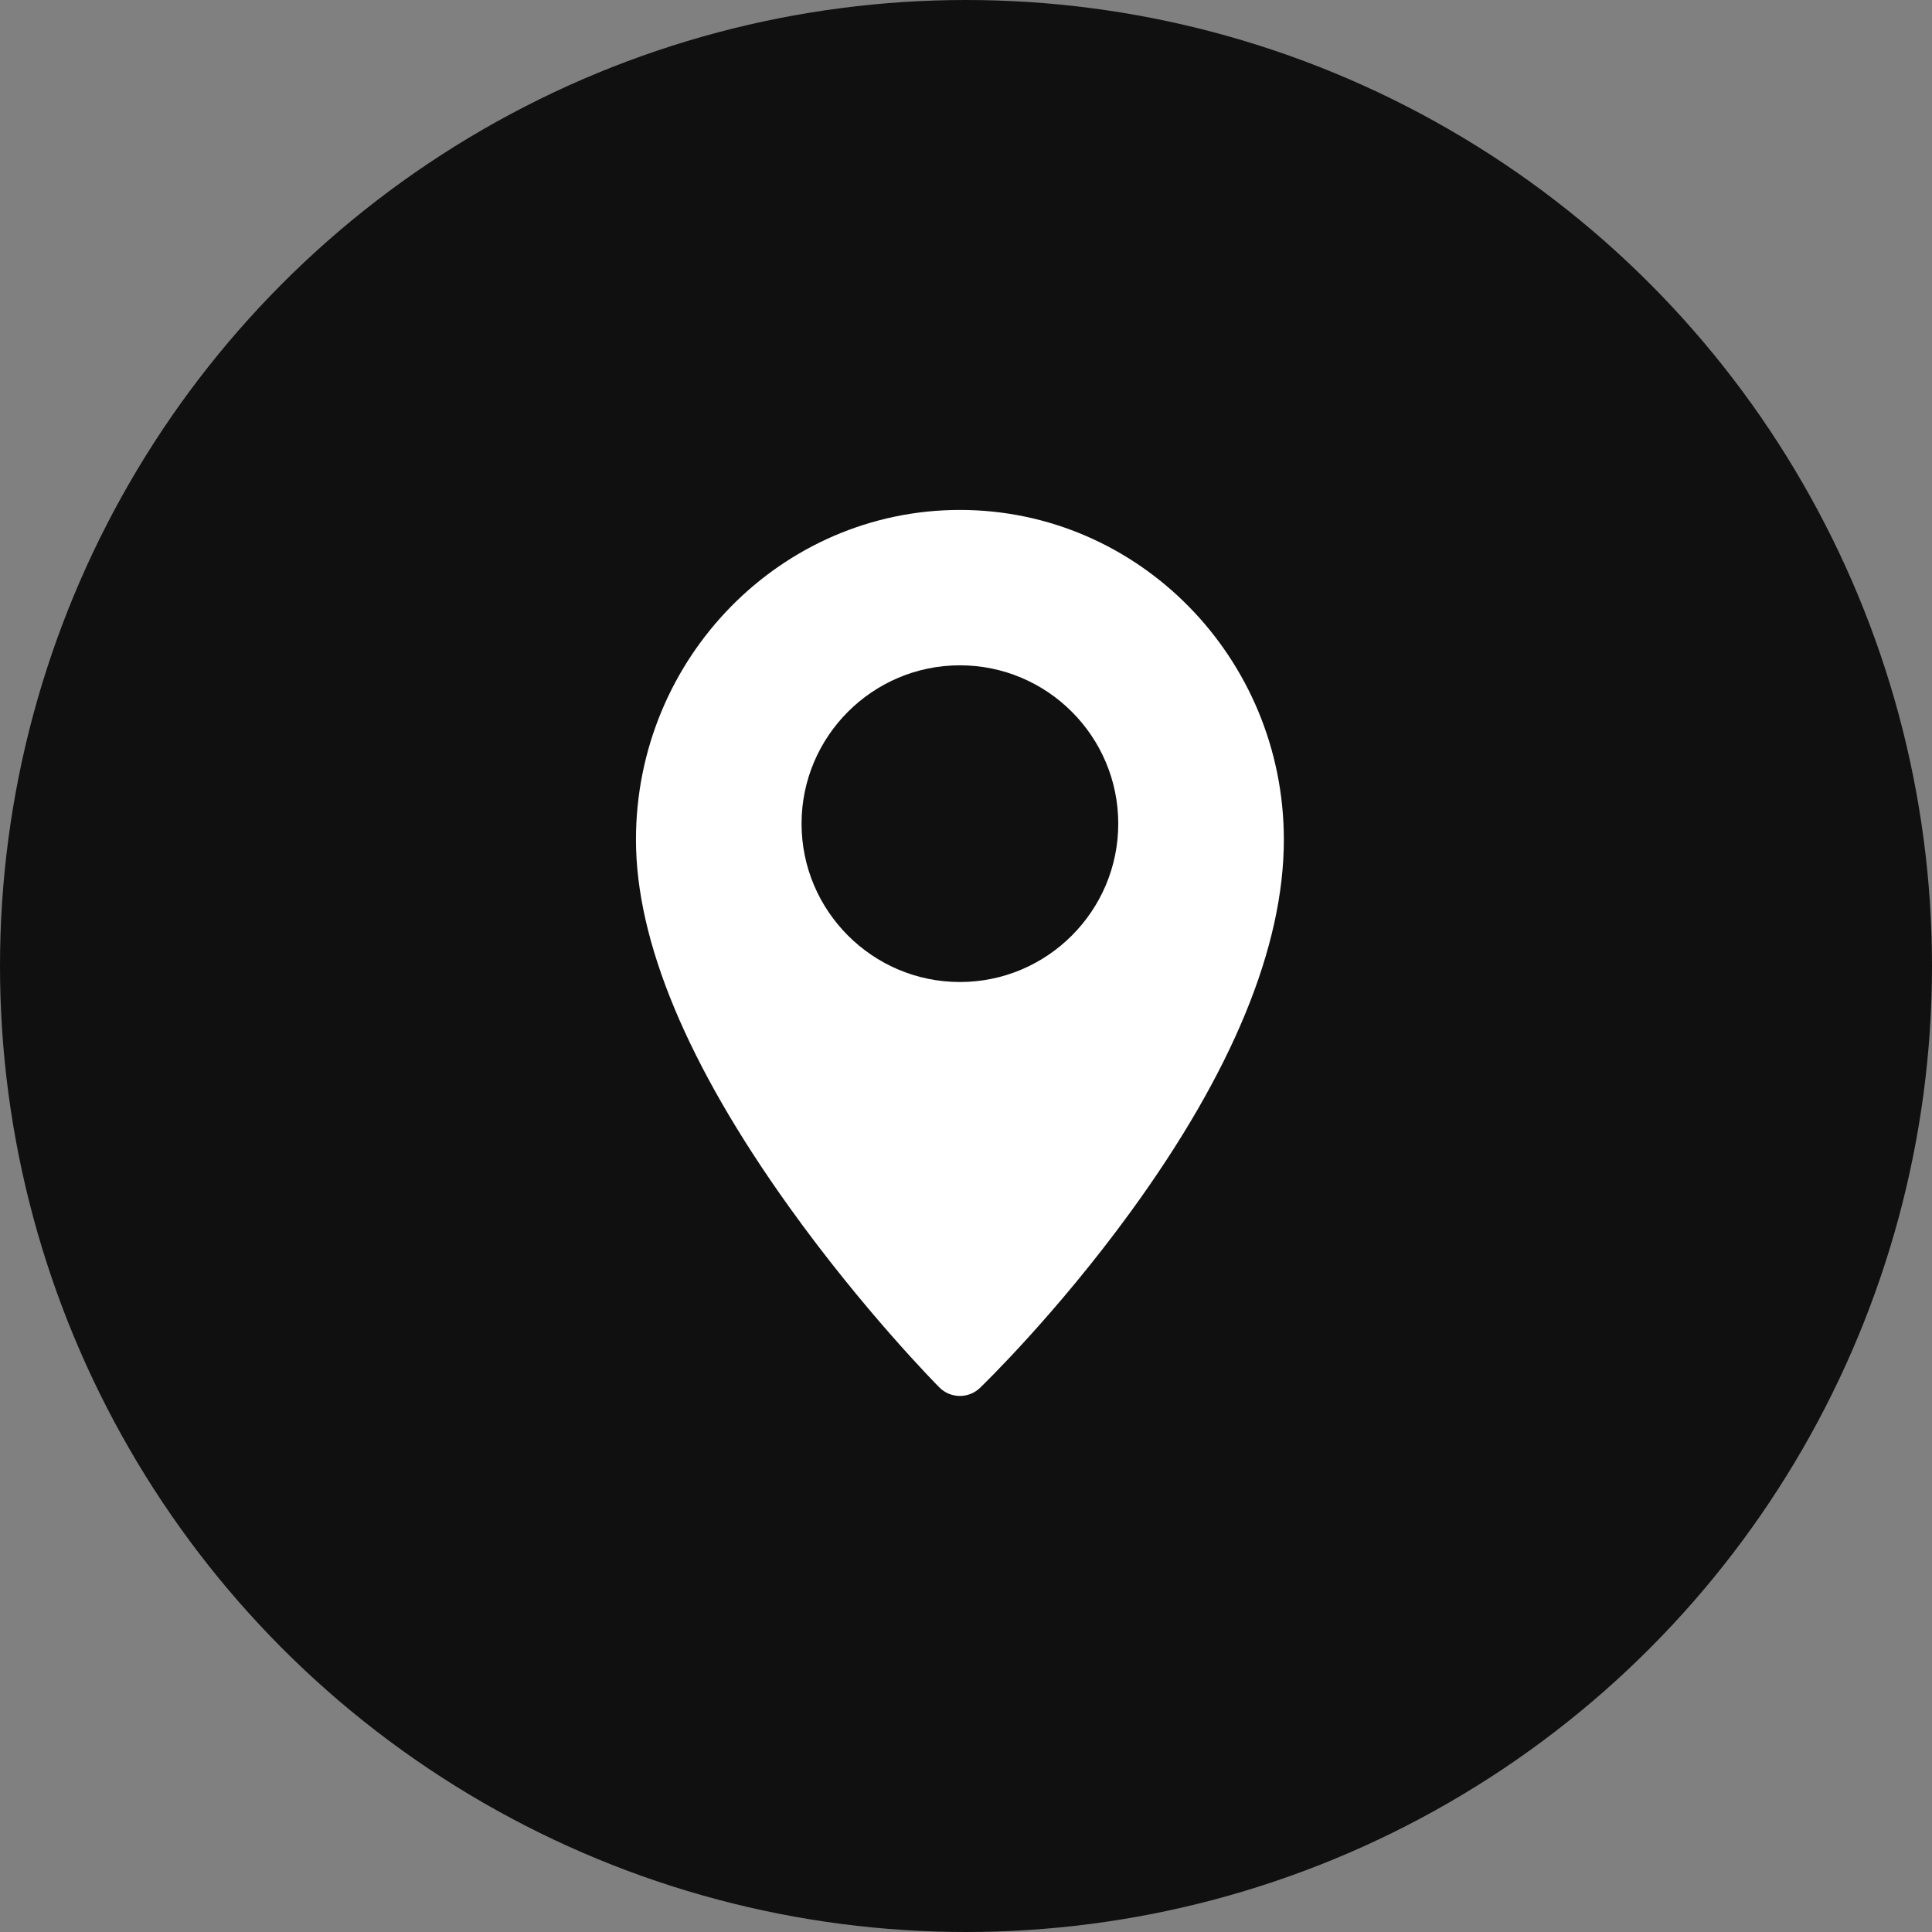
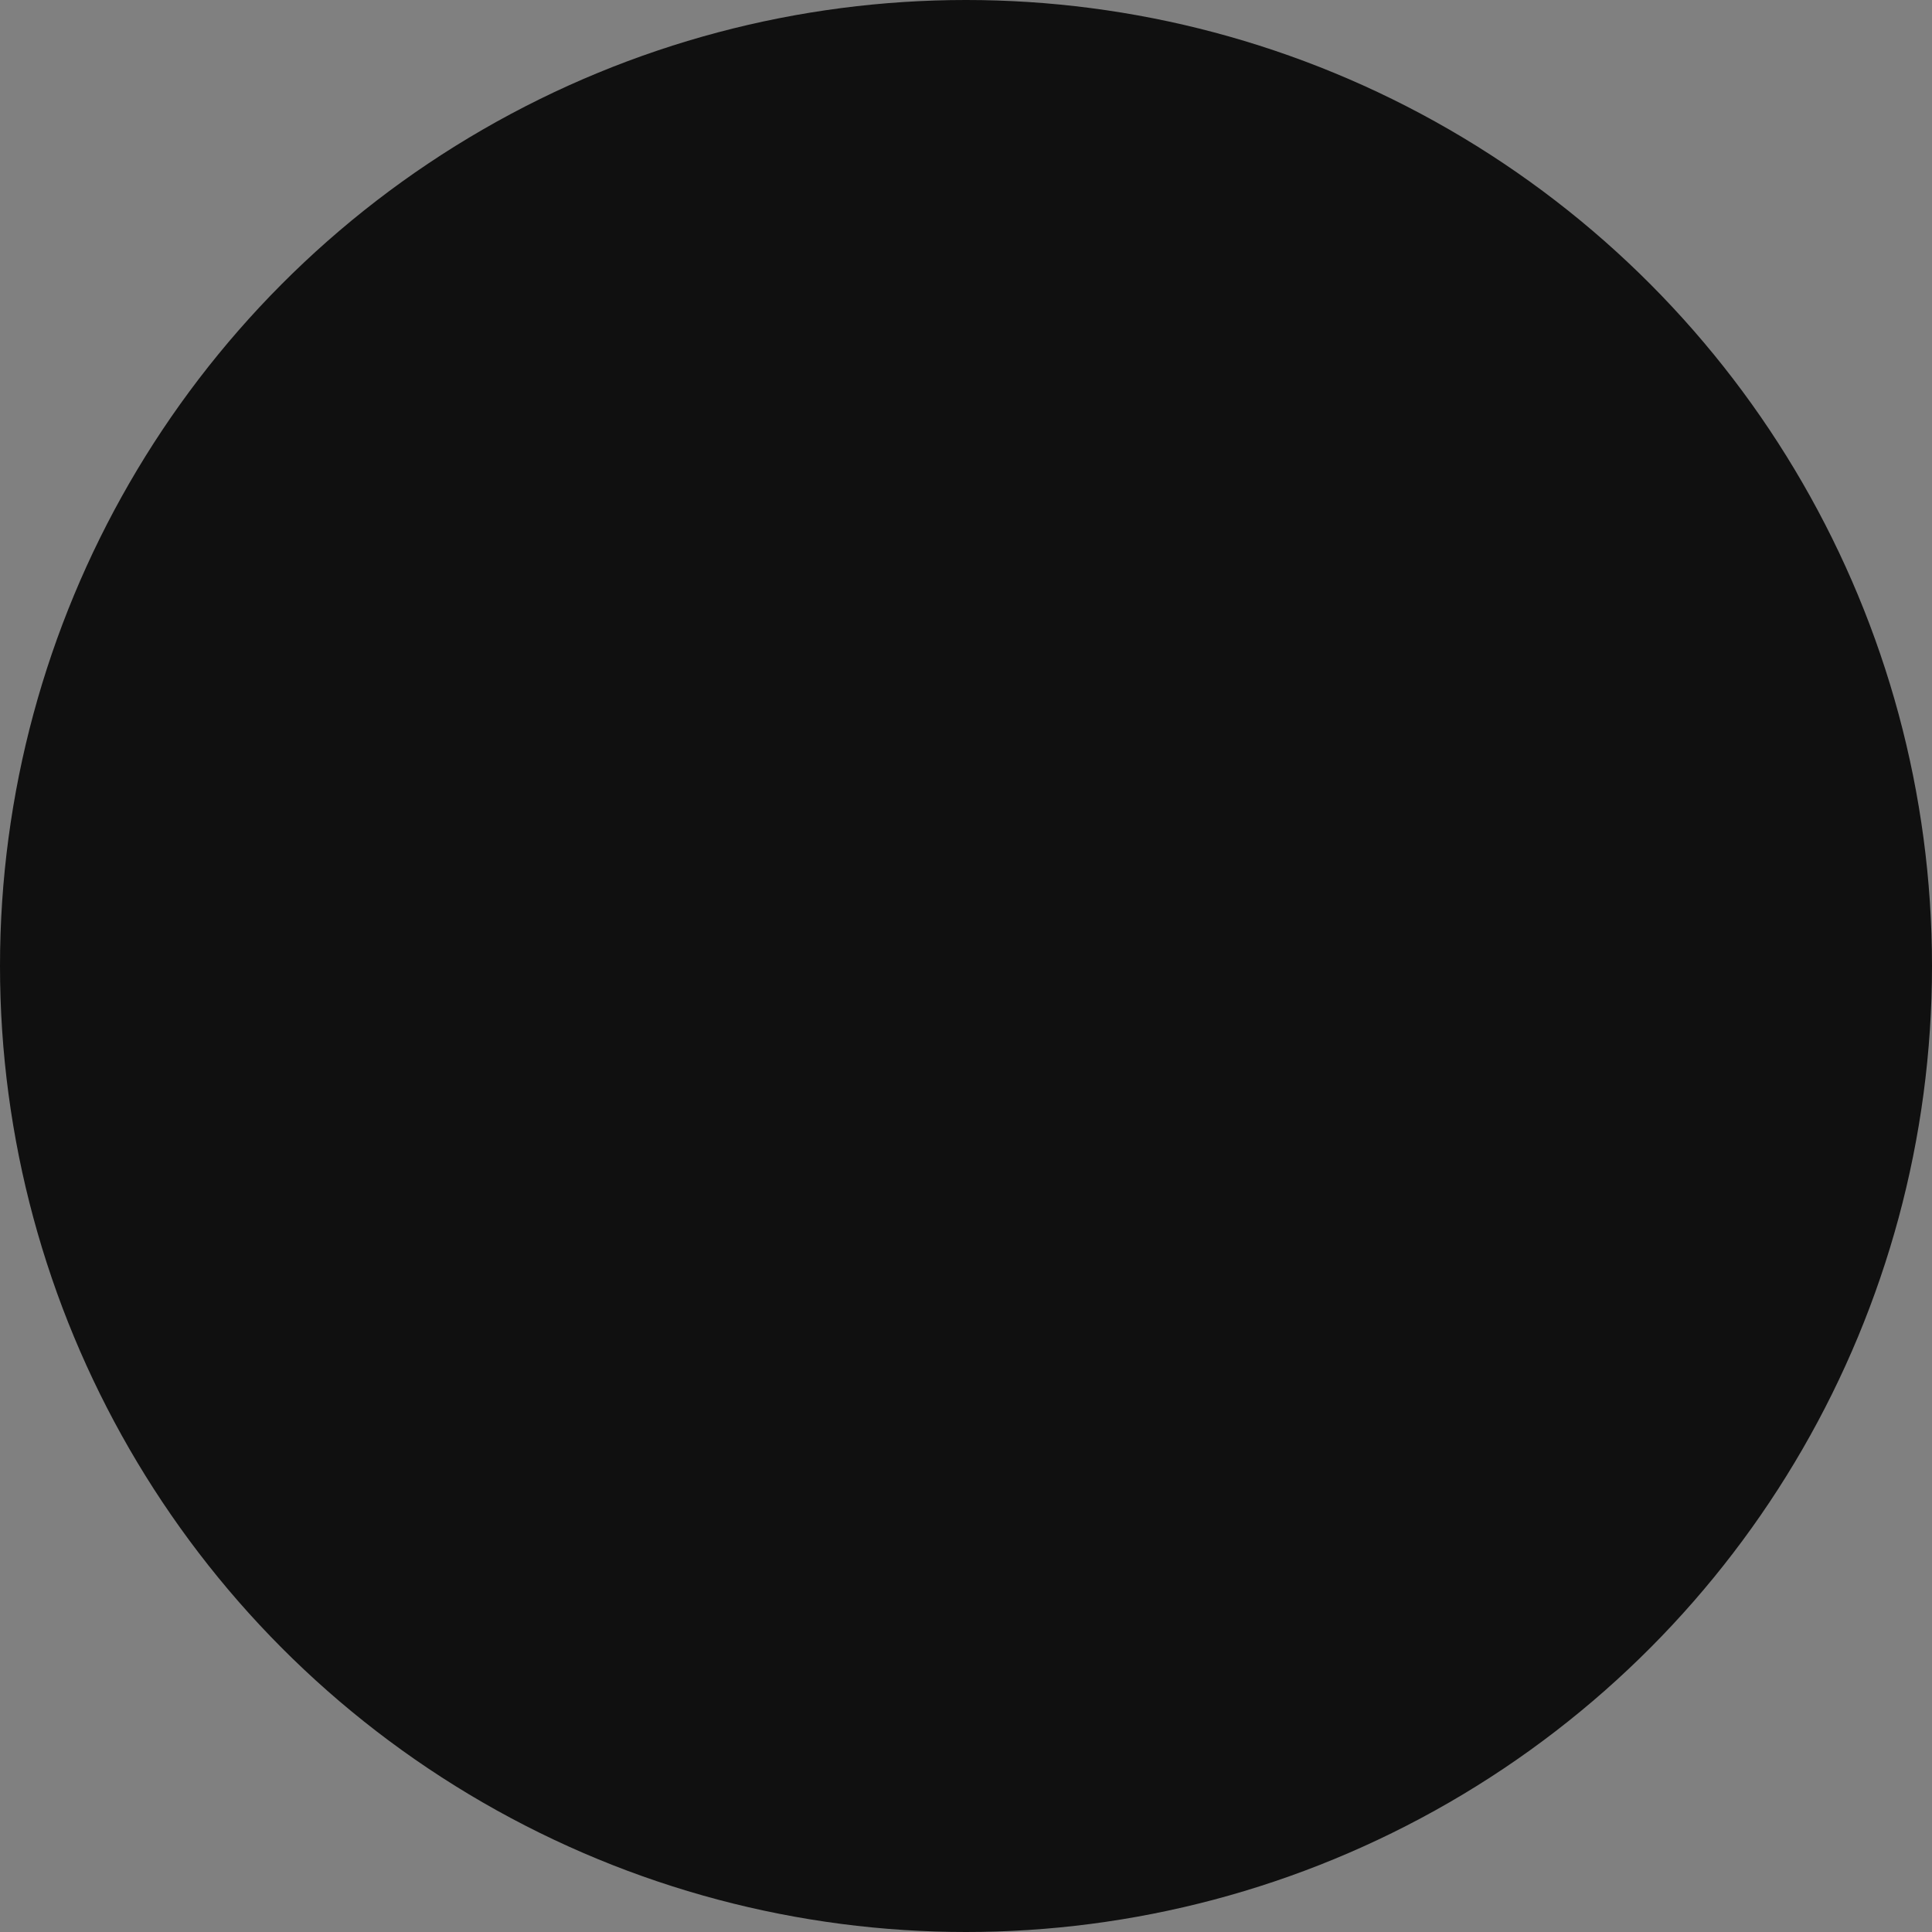
<svg xmlns="http://www.w3.org/2000/svg" width="52" height="52" viewBox="0 0 52 52" fill="none">
  <rect x="0" y="0" width="52" height="52" fill="#808080" stroke="none" />
  <circle cx="26" cy="26" r="26" fill="#101010" />
  <g clip-path="url(#clip0_199_2833)">
-     <path d="M25.836 13.725C21.029 13.725 17.117 17.706 17.117 22.6C17.117 25.337 18.502 28.66 21.233 32.475C23.231 35.267 25.2 37.259 25.283 37.342C25.435 37.496 25.636 37.572 25.836 37.572C26.031 37.572 26.226 37.5 26.377 37.354C26.46 37.274 28.434 35.364 30.436 32.61C33.169 28.851 34.555 25.483 34.555 22.6C34.555 17.706 30.643 13.725 25.836 13.725ZM25.836 26.431C23.486 26.431 21.574 24.519 21.574 22.169C21.574 19.819 23.486 17.907 25.836 17.907C28.186 17.907 30.098 19.819 30.098 22.169C30.098 24.519 28.186 26.431 25.836 26.431Z" fill="white" />
+     <path d="M25.836 13.725C21.029 13.725 17.117 17.706 17.117 22.6C17.117 25.337 18.502 28.66 21.233 32.475C23.231 35.267 25.2 37.259 25.283 37.342C25.435 37.496 25.636 37.572 25.836 37.572C26.031 37.572 26.226 37.5 26.377 37.354C26.46 37.274 28.434 35.364 30.436 32.61C33.169 28.851 34.555 25.483 34.555 22.6C34.555 17.706 30.643 13.725 25.836 13.725ZM25.836 26.431C21.574 19.819 23.486 17.907 25.836 17.907C28.186 17.907 30.098 19.819 30.098 22.169C30.098 24.519 28.186 26.431 25.836 26.431Z" fill="white" />
  </g>
  <defs>
    <clipPath id="clip0_199_2833">
-       <rect width="23.848" height="23.848" fill="white" transform="translate(13.911 13.725)" />
-     </clipPath>
+       </clipPath>
  </defs>
</svg>